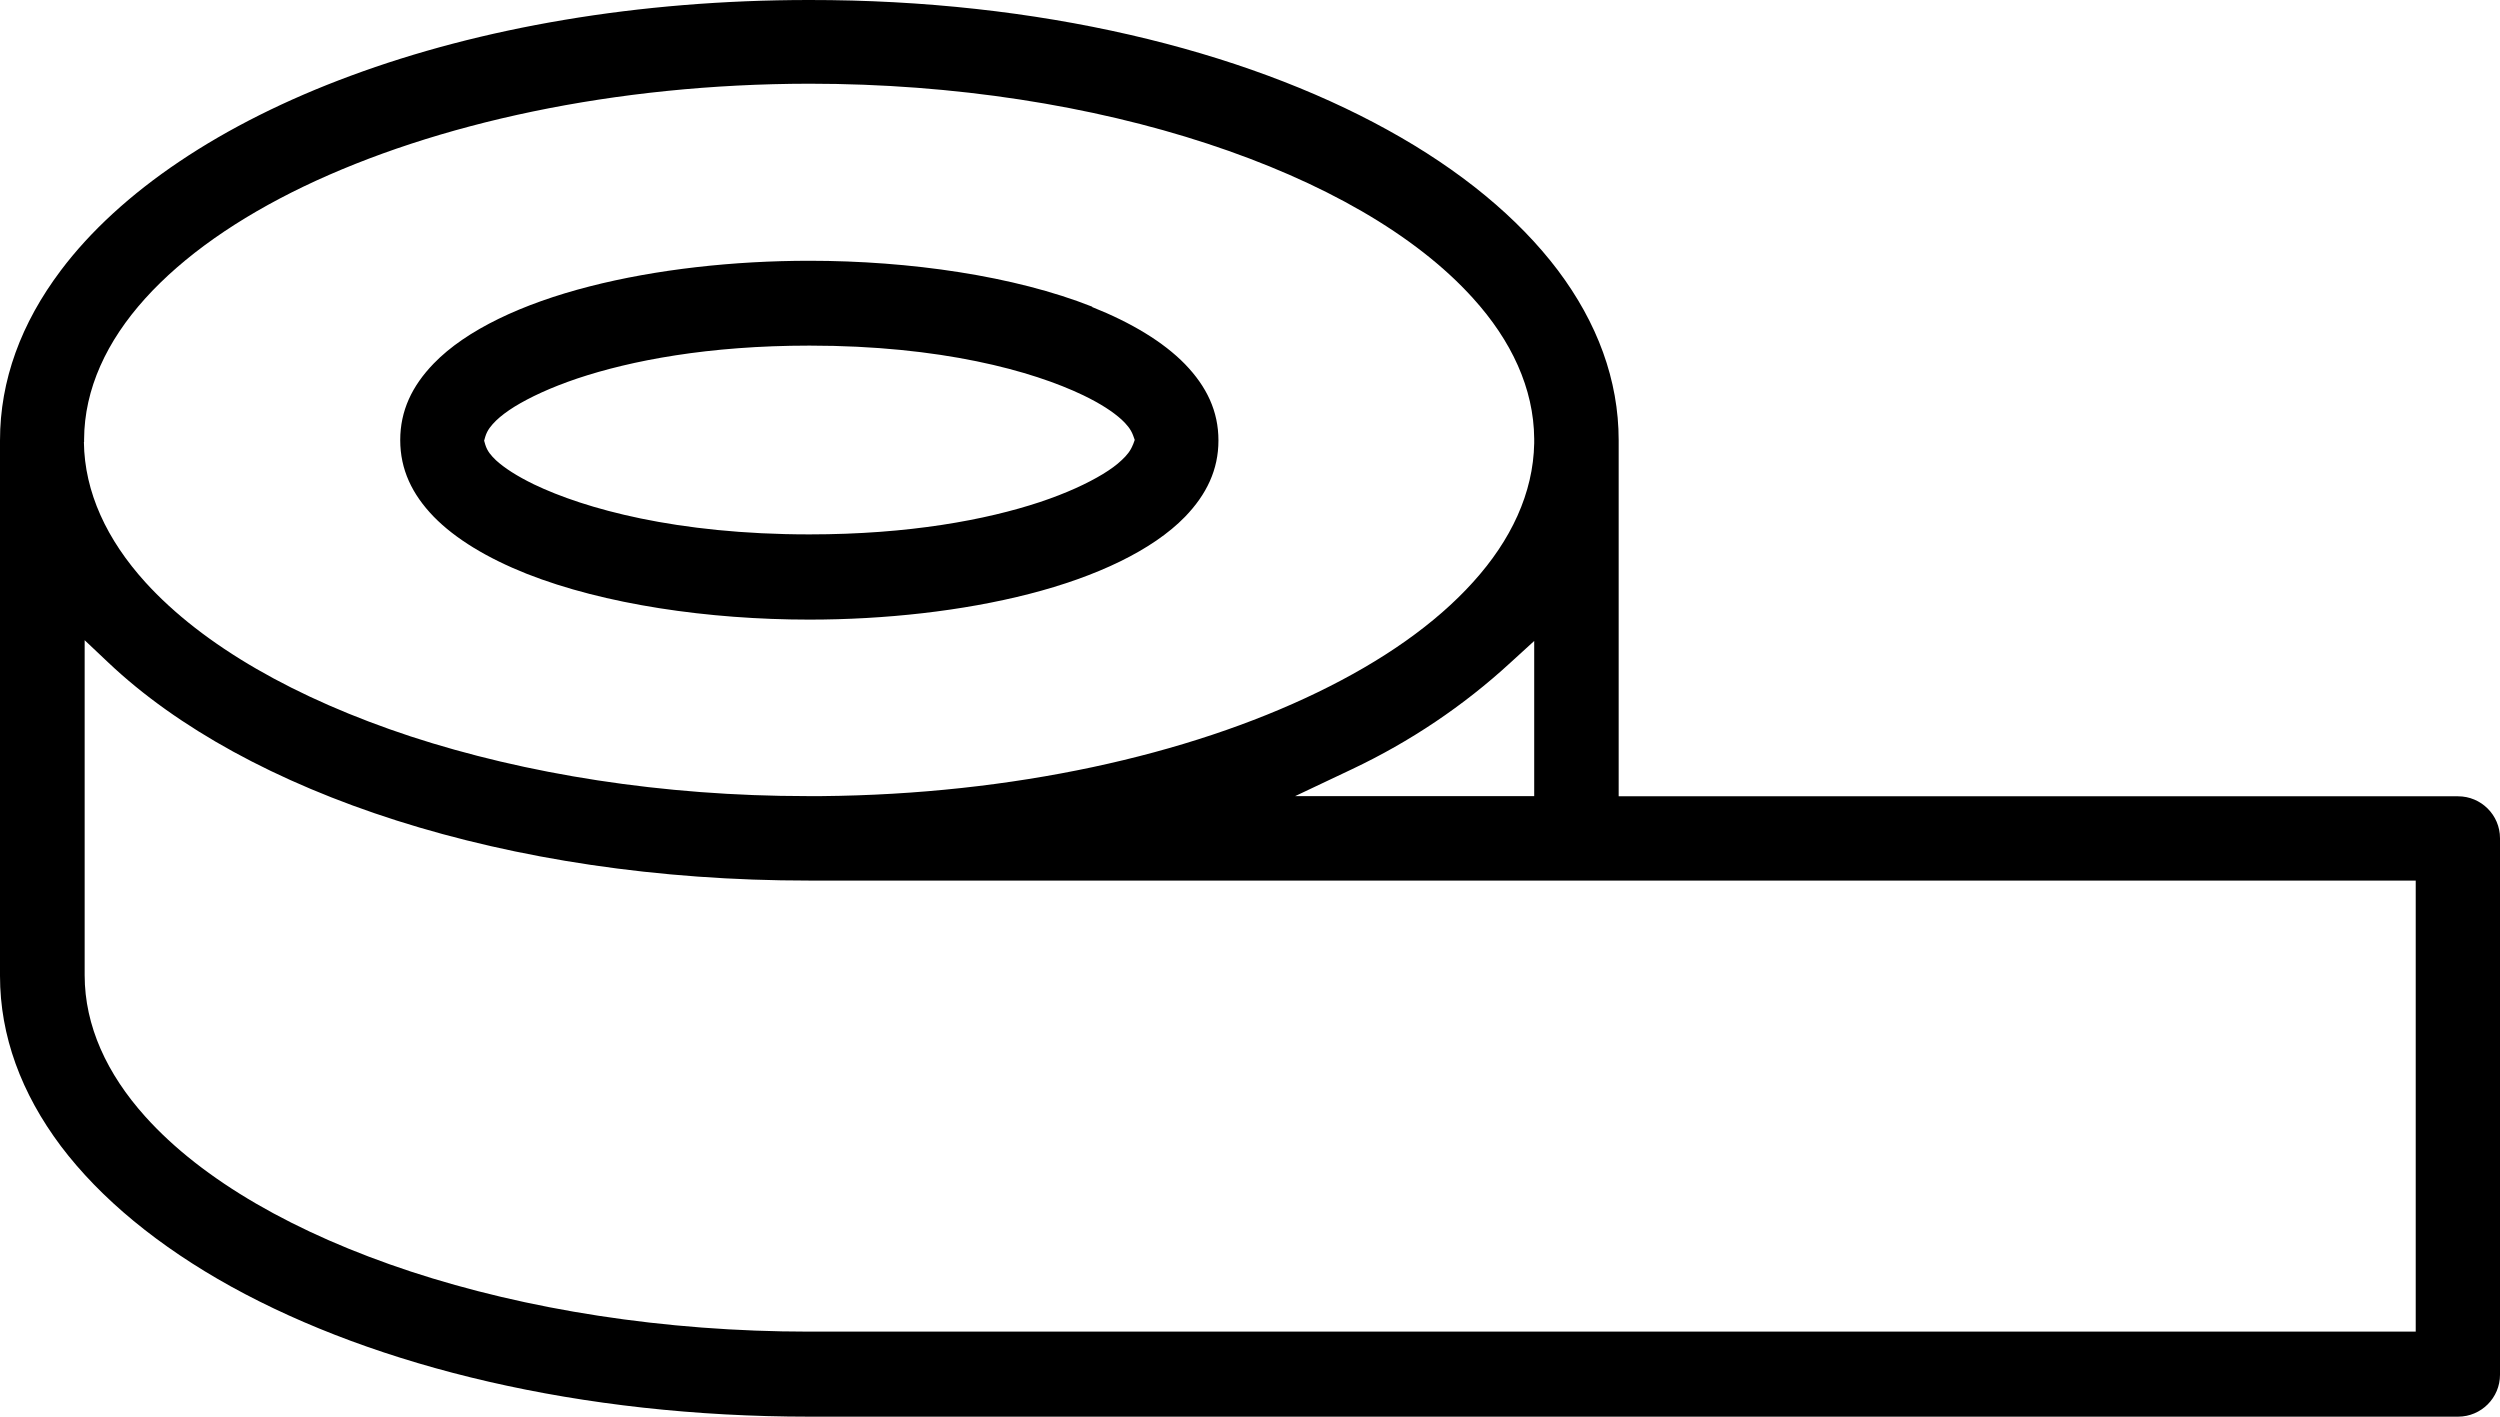
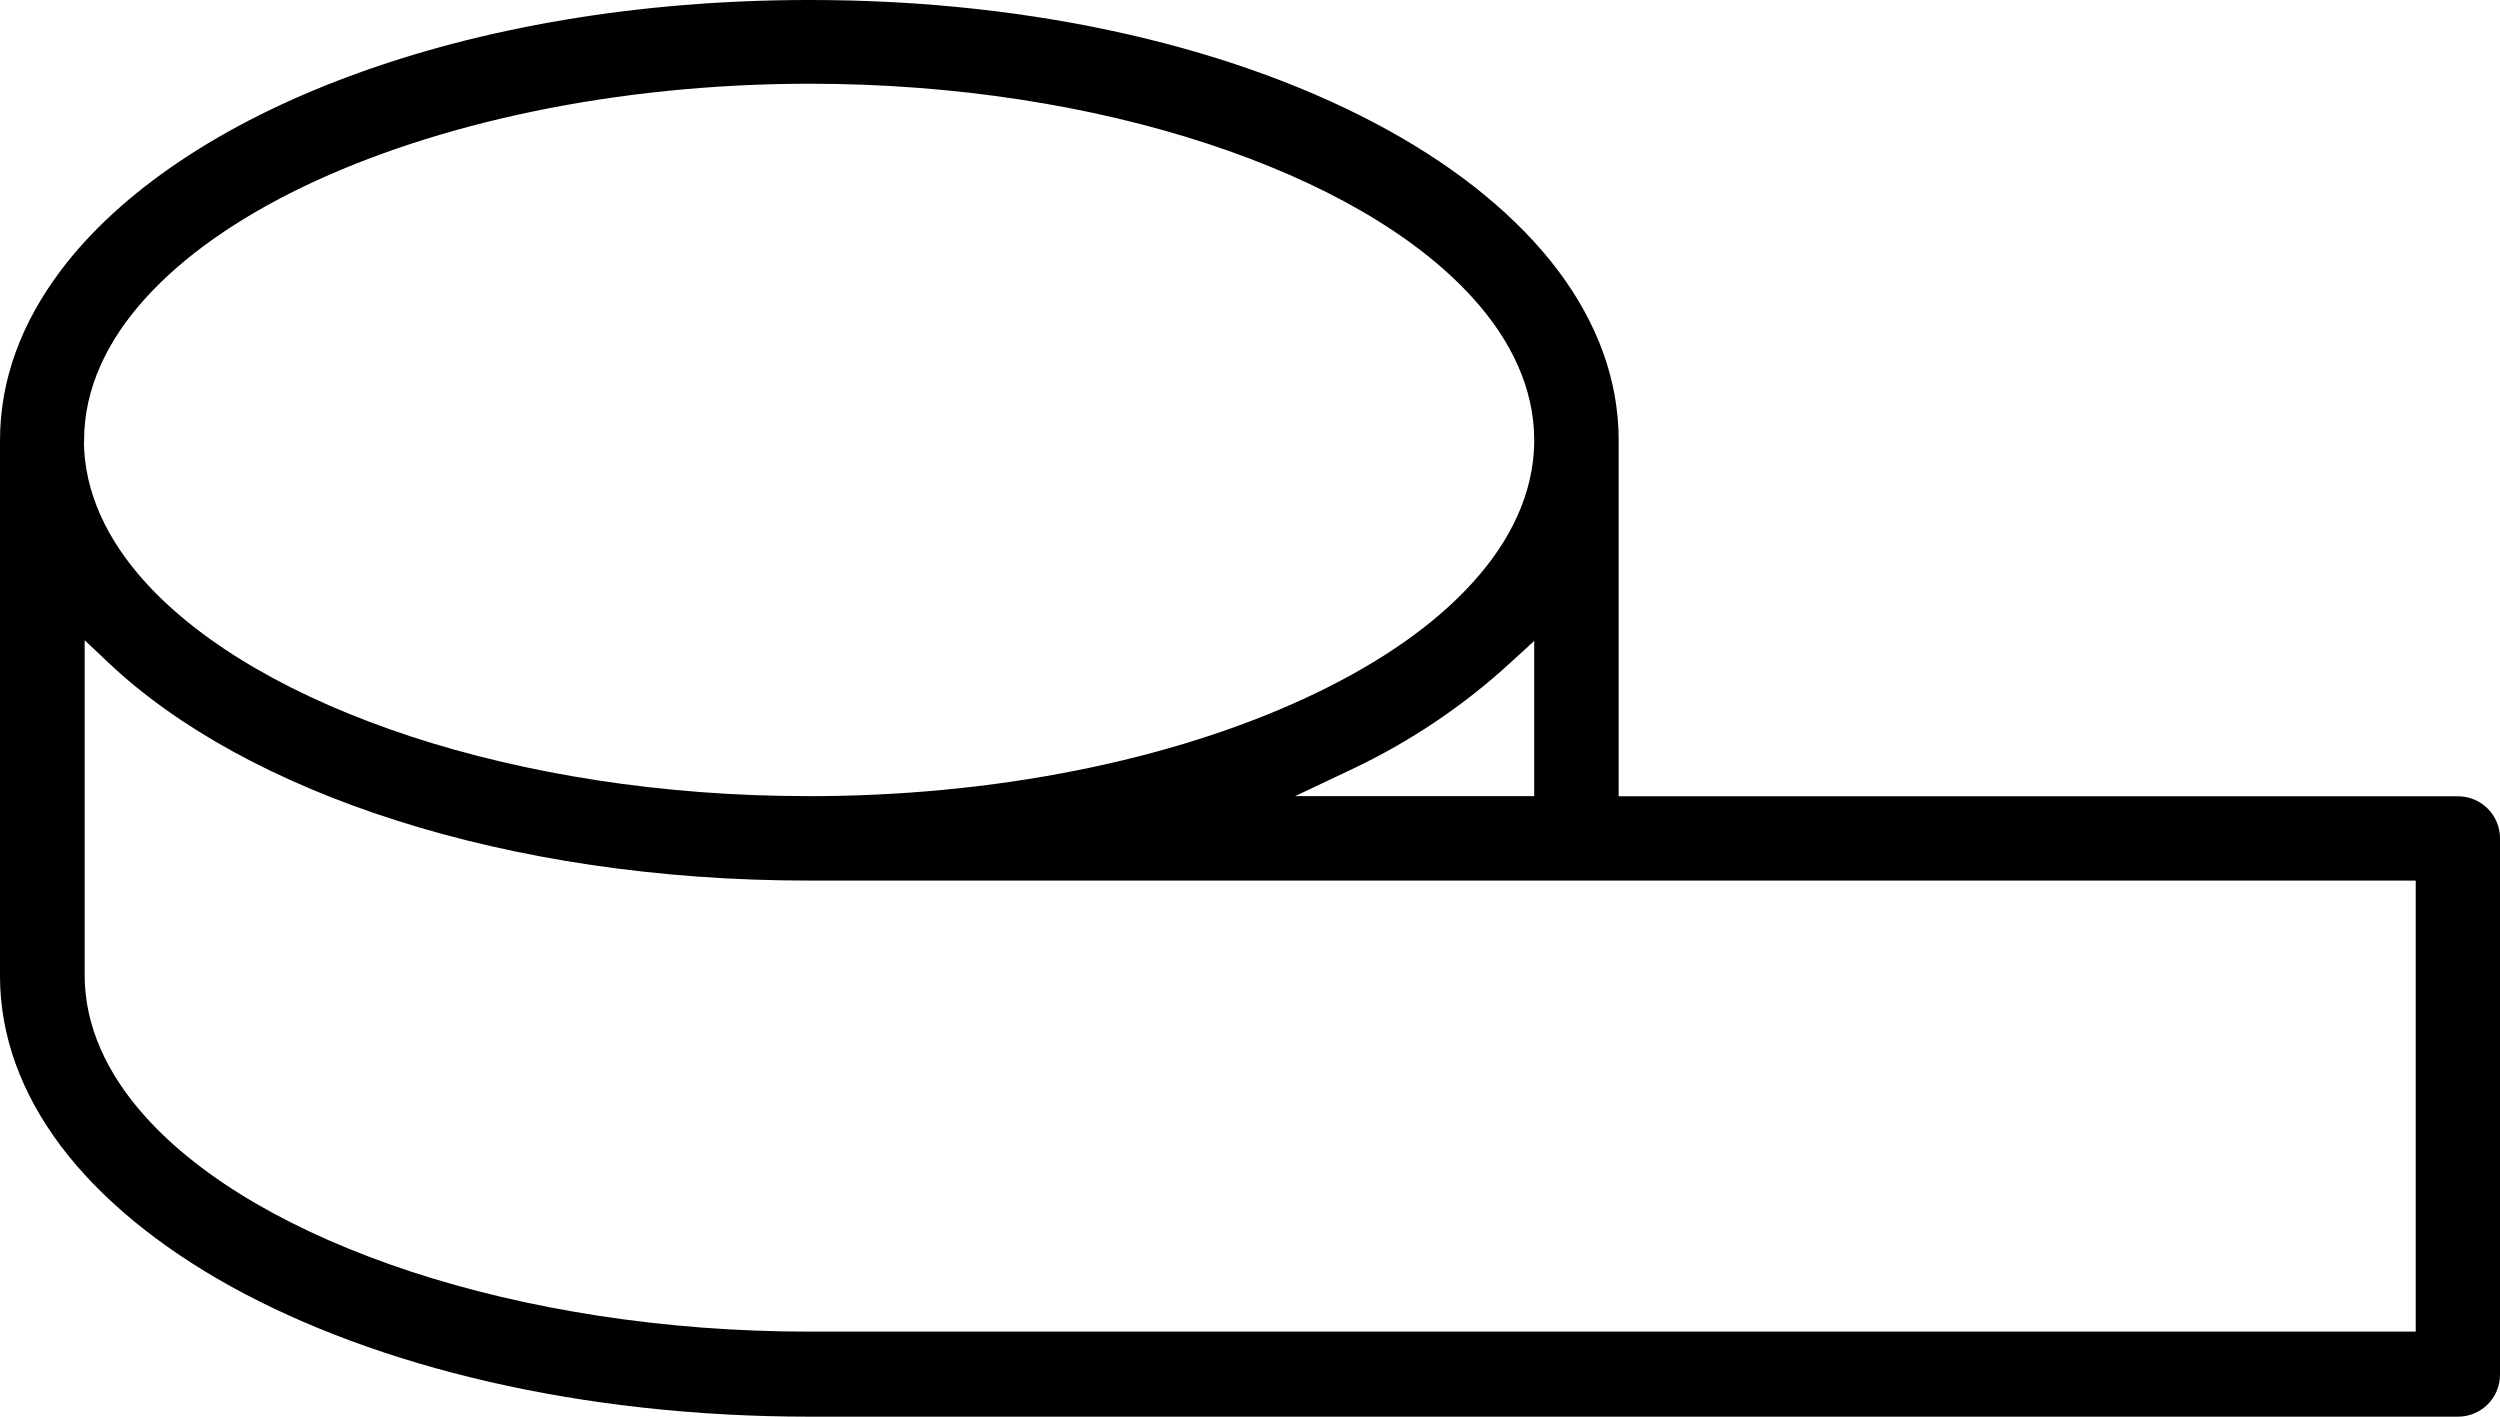
<svg xmlns="http://www.w3.org/2000/svg" id="a" viewBox="0 0 132.3 74.97">
  <path d="M132.3,44.36c0-1.23-1-2.22-2.22-2.22h-44.42v-18.84c0-3.19-1.13-6.22-3.22-9-2.1-2.78-5.17-5.31-9.02-7.43C65.72,2.62,54.94-.01,42.83,0,33.75,0,25.41,1.47,18.56,4.01c-6.85,2.53-12.2,6.13-15.34,10.3-2.1,2.79-3.22,5.81-3.22,9v28.33c0,3.19,1.13,6.22,3.22,9.01,2.1,2.78,5.17,5.31,9.02,7.44,7.7,4.25,18.48,6.88,30.59,6.88h87.25c1.23,0,2.22-1,2.22-2.22v-28.39ZM4.45,23.39h0v-.13c.01-2.68,1.2-5.21,3.23-7.46s4.9-4.25,8.39-5.93c6.99-3.35,16.47-5.43,26.76-5.44,7.71,0,14.97,1.17,21.06,3.17,6.09,2,11.02,4.81,14.06,8.18,2.03,2.24,3.22,4.77,3.24,7.44v.24c-.05,2.64-1.23,5.13-3.23,7.34-2,2.22-4.81,4.18-8.24,5.84-6.85,3.32-16.13,5.4-26.24,5.49h-.75c-7.69,0-14.92-1.17-21-3.16-6.07-2-10.99-4.8-14.04-8.16-2.03-2.24-3.22-4.76-3.25-7.42h.01ZM81.19,33.92v8.21h-12.65l3.02-1.43c3.06-1.45,5.88-3.34,8.37-5.63l1.26-1.15ZM127.84,69.72v.75H42.83c-7.72,0-15-1.18-21.09-3.18-6.1-2.01-11.03-4.83-14.06-8.21-2.02-2.25-3.2-4.79-3.2-7.47v-17.73l1.26,1.19c7.28,6.89,21.02,11.54,37.09,11.53h85.01v23.12Z" />
-   <path d="M57.8,16.23c-4.12-1.63-9.65-2.43-14.97-2.43-3.99,0-8.1.45-11.64,1.36-3.55.91-6.52,2.3-8.24,4.08-1.15,1.19-1.77,2.5-1.77,4.05s.62,2.86,1.77,4.05c1.15,1.18,2.85,2.2,4.91,3.02,4.12,1.63,9.65,2.43,14.97,2.43,3.99,0,8.1-.45,11.64-1.36,3.55-.91,6.52-2.31,8.24-4.08,1.15-1.19,1.77-2.5,1.77-4.04,0-1.55-.62-2.85-1.77-4.04-1.15-1.18-2.85-2.2-4.91-3.02v-.02ZM59.96,23.52c-.13.34-.33.58-.6.83-.26.25-.59.49-1,.74-.81.49-1.92,1.01-3.33,1.48-2.84.94-6.91,1.71-12.2,1.71-7.03,0-11.89-1.36-14.58-2.65-.9-.44-1.55-.86-2-1.27-.25-.24-.46-.47-.57-.83l-.06-.21.06-.21c.11-.36.32-.6.57-.85.26-.25.58-.49.98-.74.8-.49,1.9-1.01,3.32-1.49,2.84-.95,6.94-1.74,12.29-1.74,6.95,0,11.78,1.33,14.49,2.63.91.44,1.57.87,2.03,1.29.26.25.47.48.6.82l.09.25-.09.25v-.01Z" />
</svg>